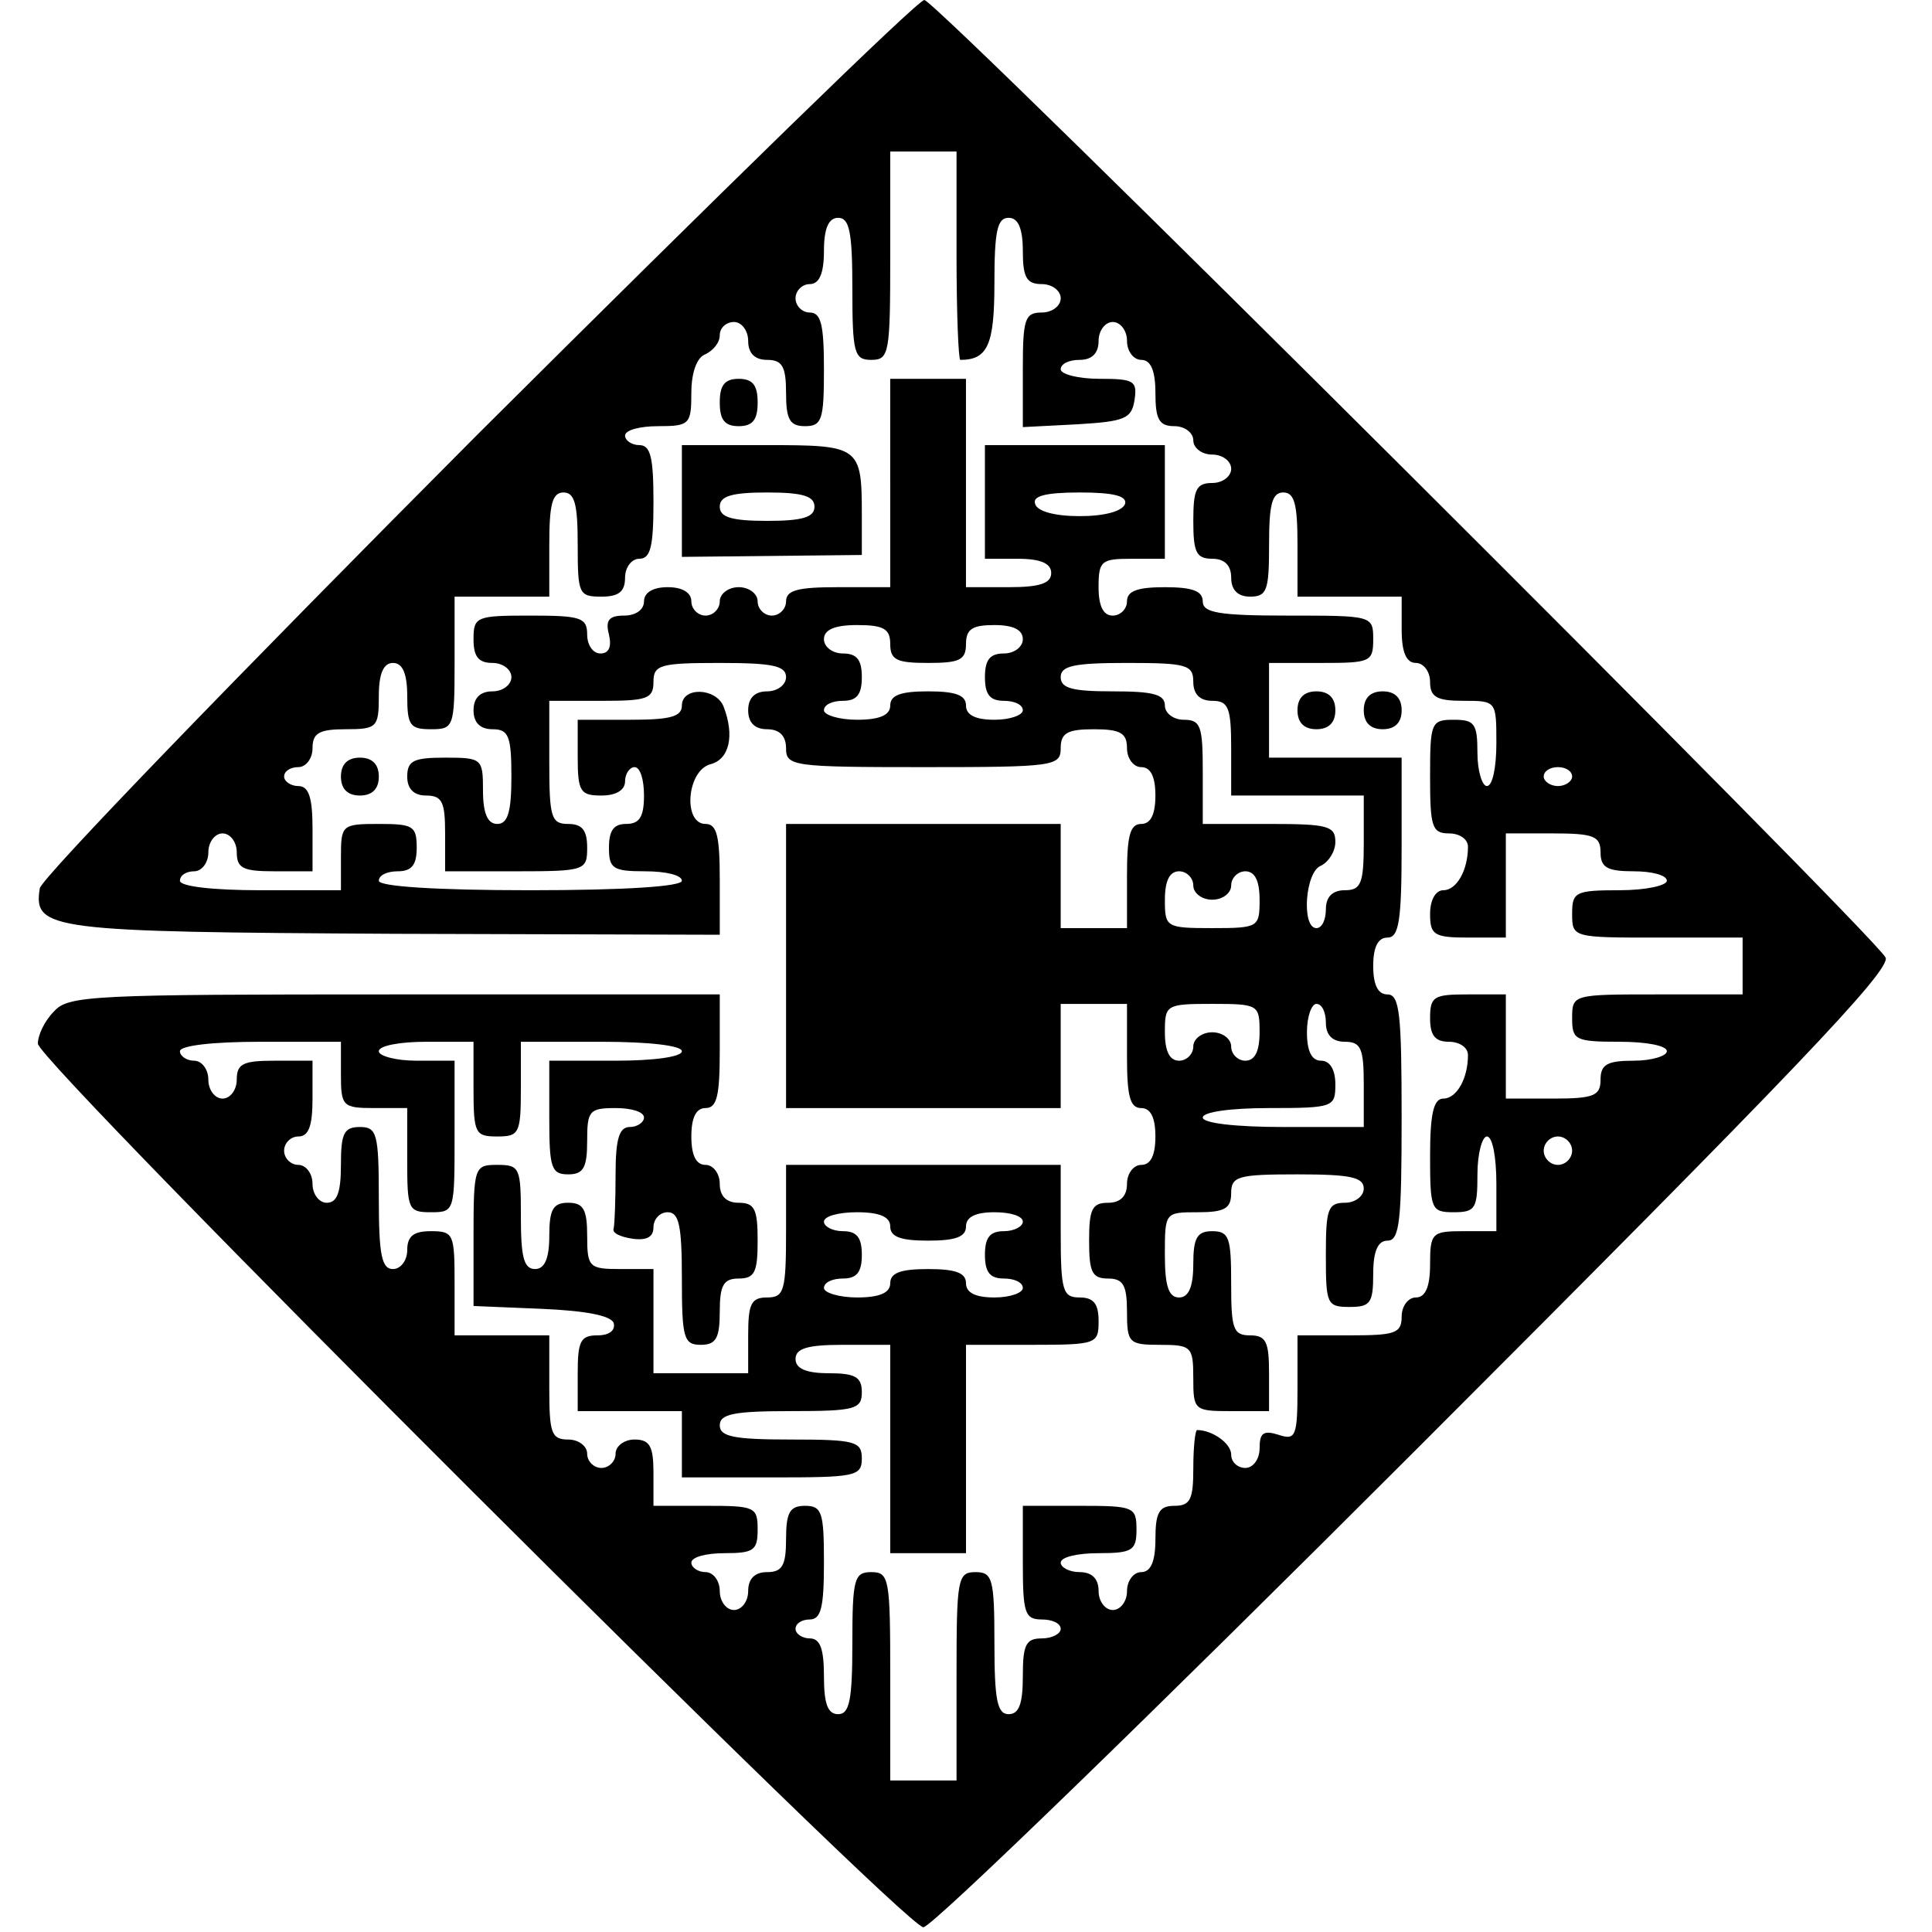
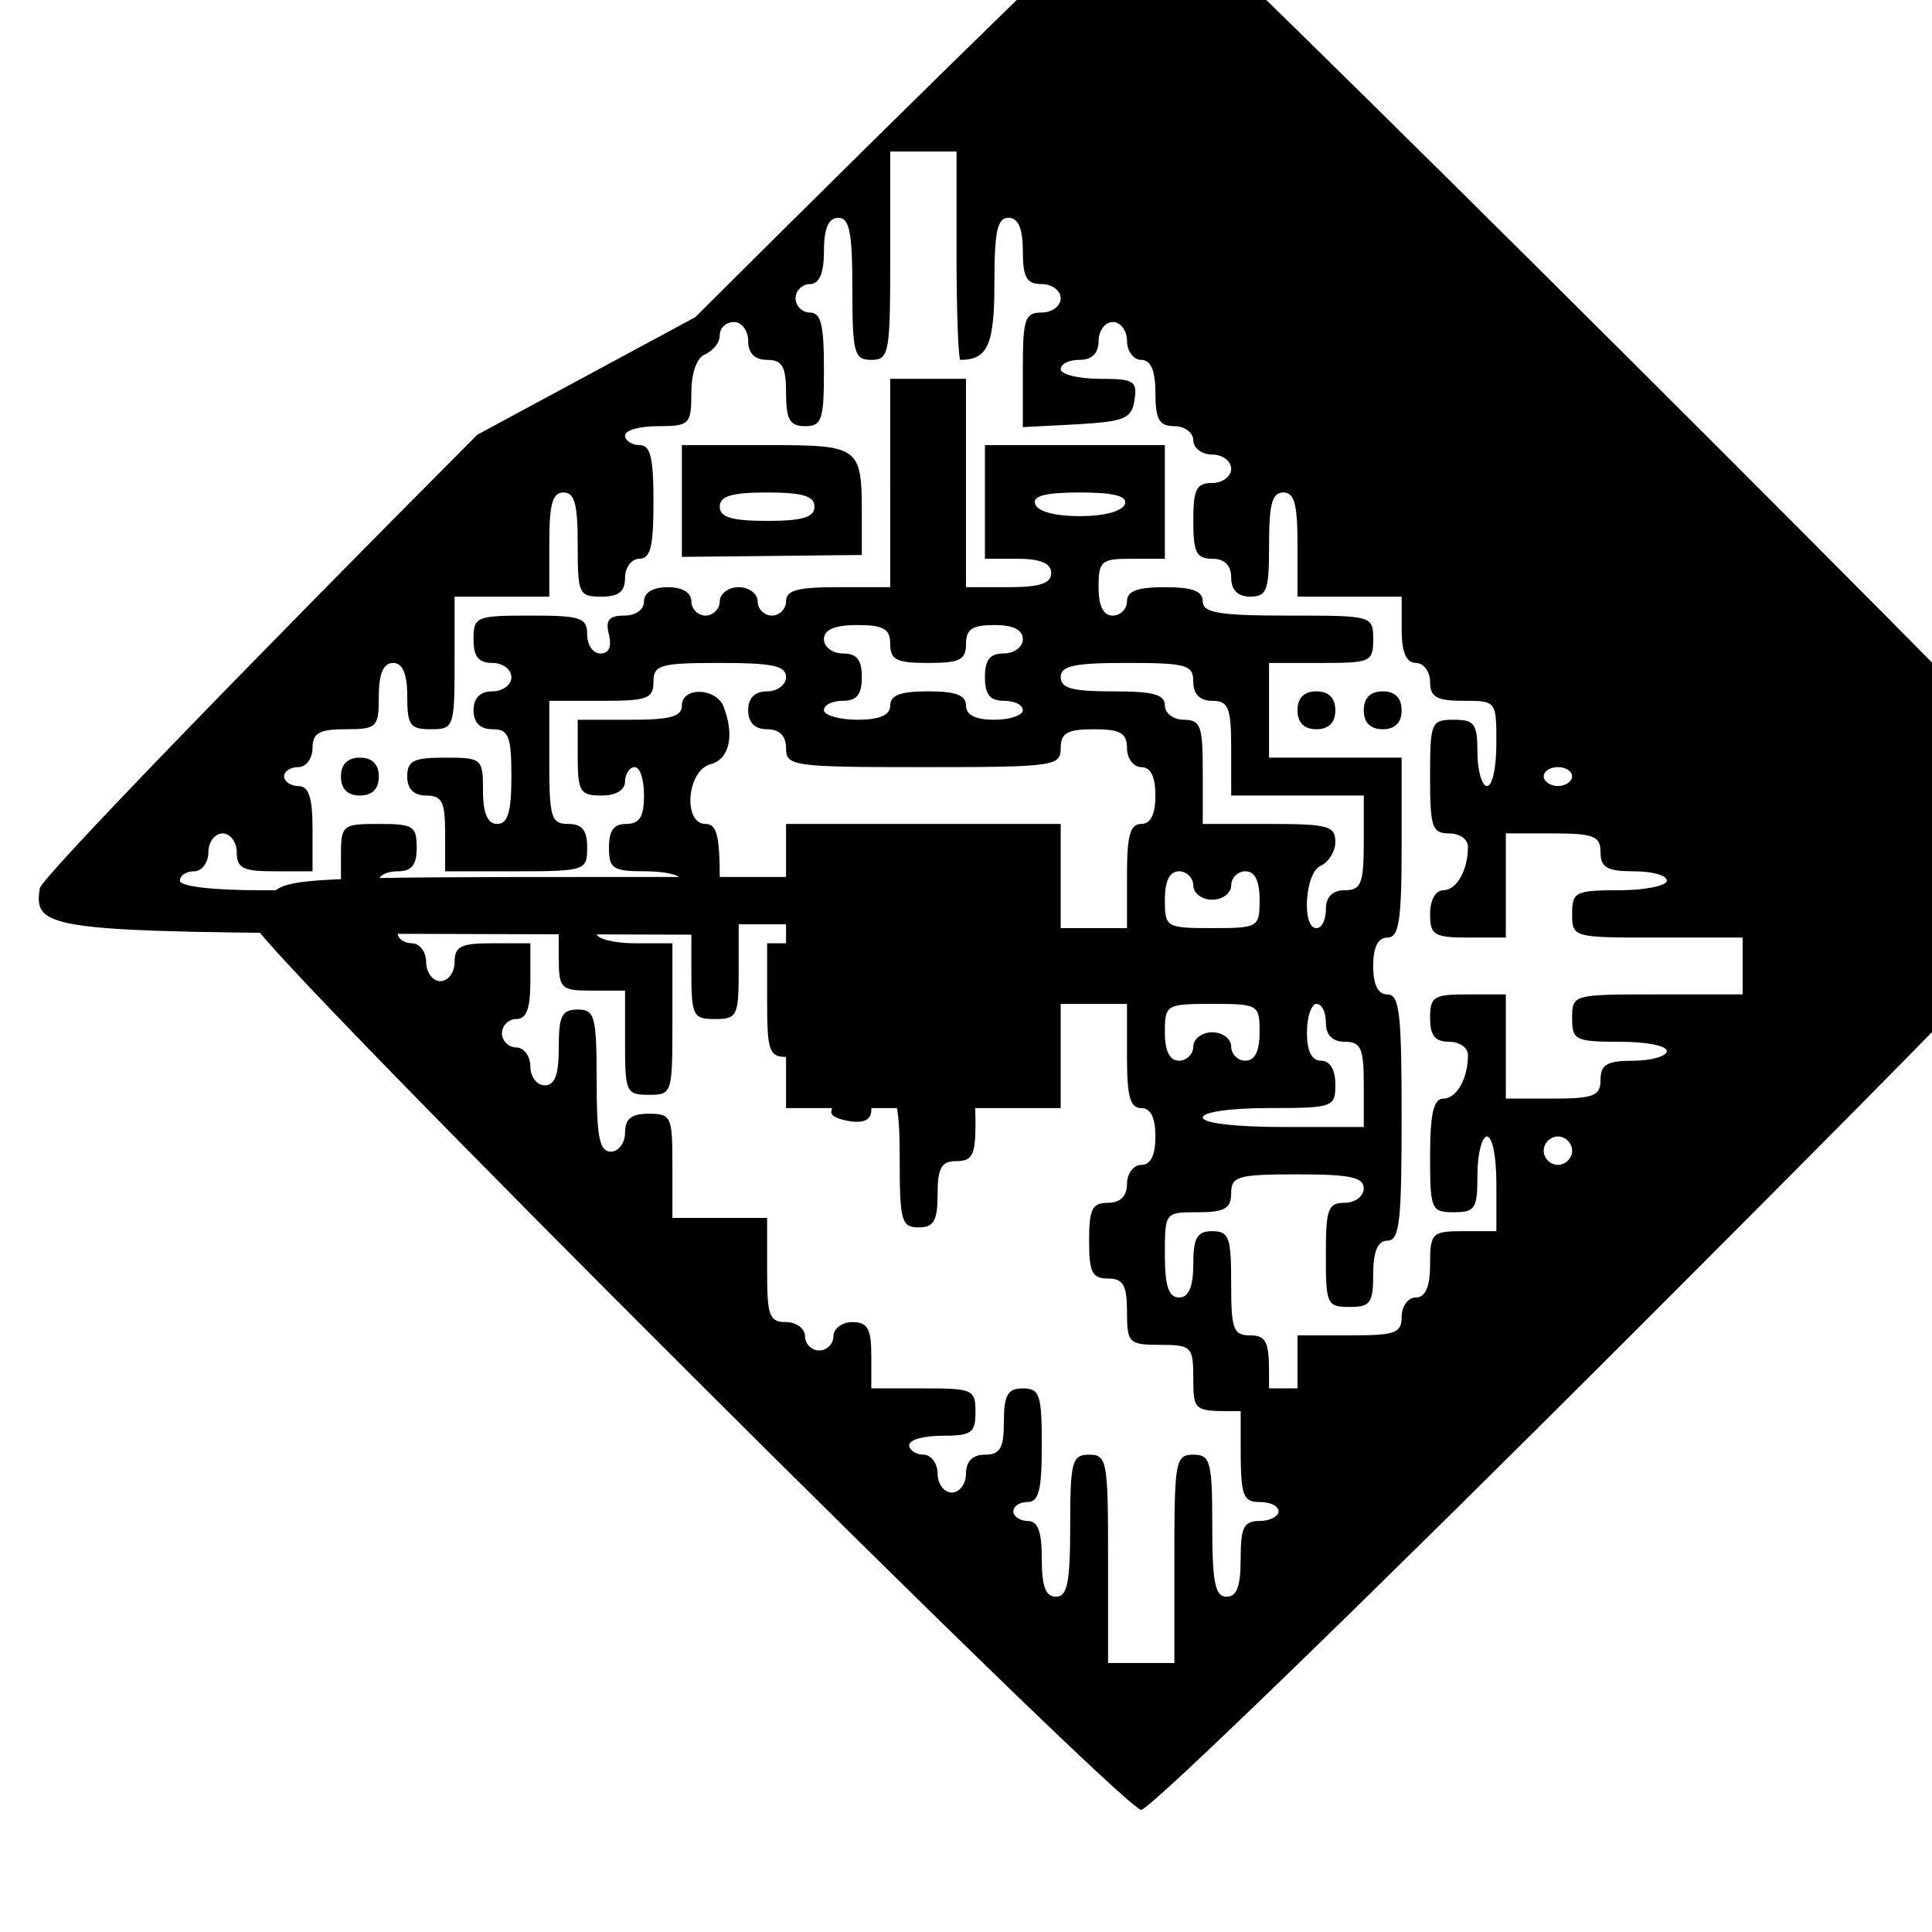
<svg xmlns="http://www.w3.org/2000/svg" version="1.0" width="100mm" height="100mm" viewBox="0 0 196 204" preserveAspectRatio="xMidYMid meet">
  <g transform="translate(0,204) scale(0.1,-0.1)" fill="#000000" stroke="none">
-     <path d="M464 1581 c-252 -253 -460 -468 -462 -479 -7 -44 10 -46 374 -48 l344 -1 0 58 c0 46 -3 59 -15 59 -24 0 -20 56 5 63 20 5 26 30 14 61 -8 20 -44 21 -44 1 0 -12 -13 -15 -55 -15 l-55 0 0 -40 c0 -36 3 -40 25 -40 16 0 25 6 25 15 0 8 5 15 10 15 6 0 10 -13 10 -30 0 -23 -5 -30 -19 -30 -13 0 -18 -7 -18 -25 0 -22 4 -25 38 -25 22 0 39 -4 39 -10 0 -6 -60 -10 -160 -10 -100 0 -160 4 -160 10 0 6 9 10 20 10 15 0 20 7 20 25 0 23 -4 25 -40 25 -39 0 -40 -1 -40 -35 l0 -35 -85 0 c-50 0 -85 4 -85 10 0 6 7 10 15 10 8 0 15 9 15 20 0 11 7 20 15 20 8 0 15 -9 15 -20 0 -17 7 -20 40 -20 l40 0 0 45 c0 33 -4 45 -15 45 -8 0 -15 5 -15 10 0 6 7 10 15 10 8 0 15 9 15 20 0 16 7 20 35 20 33 0 35 2 35 35 0 24 5 35 15 35 10 0 15 -11 15 -35 0 -31 3 -35 25 -35 24 0 25 2 25 70 l0 70 50 0 50 0 0 55 c0 42 3 55 15 55 12 0 15 -13 15 -55 0 -52 1 -55 25 -55 18 0 25 5 25 20 0 11 7 20 15 20 12 0 15 13 15 60 0 47 -3 60 -15 60 -8 0 -15 5 -15 10 0 6 16 10 35 10 33 0 35 2 35 35 0 22 6 38 15 41 8 4 15 12 15 20 0 8 7 14 15 14 8 0 15 -9 15 -20 0 -13 7 -20 20 -20 16 0 20 -7 20 -35 0 -28 4 -35 20 -35 18 0 20 7 20 60 0 47 -3 60 -15 60 -8 0 -15 7 -15 15 0 8 7 15 15 15 10 0 15 11 15 35 0 24 5 35 15 35 12 0 15 -15 15 -75 0 -68 2 -75 20 -75 19 0 20 7 20 110 l0 110 35 0 35 0 0 -110 c0 -60 2 -110 4 -110 29 0 36 16 36 81 0 55 3 69 15 69 10 0 15 -11 15 -35 0 -28 4 -35 20 -35 11 0 20 -7 20 -15 0 -8 -9 -15 -20 -15 -18 0 -20 -7 -20 -60 l0 -61 58 3 c50 3 57 6 60 26 3 20 -1 22 -37 22 -23 0 -41 5 -41 10 0 6 9 10 20 10 13 0 20 7 20 20 0 11 7 20 15 20 8 0 15 -9 15 -20 0 -11 7 -20 15 -20 10 0 15 -11 15 -35 0 -28 4 -35 20 -35 11 0 20 -7 20 -15 0 -8 9 -15 20 -15 11 0 20 -7 20 -15 0 -8 -9 -15 -20 -15 -17 0 -20 -7 -20 -40 0 -33 3 -40 20 -40 13 0 20 -7 20 -20 0 -13 7 -20 20 -20 18 0 20 7 20 55 0 42 3 55 15 55 12 0 15 -13 15 -55 l0 -55 55 0 55 0 0 -35 c0 -24 5 -35 15 -35 8 0 15 -9 15 -20 0 -16 7 -20 35 -20 35 0 35 0 35 -45 0 -25 -4 -45 -10 -45 -5 0 -10 16 -10 35 0 31 -3 35 -25 35 -24 0 -25 -3 -25 -60 0 -53 2 -60 20 -60 11 0 20 -6 20 -14 0 -25 -12 -46 -26 -46 -8 0 -14 -10 -14 -25 0 -22 4 -25 40 -25 l40 0 0 55 0 55 50 0 c43 0 50 -3 50 -20 0 -16 7 -20 35 -20 19 0 35 -4 35 -10 0 -5 -22 -10 -50 -10 -47 0 -50 -2 -50 -25 0 -25 1 -25 90 -25 l90 0 0 -30 0 -30 -90 0 c-89 0 -90 0 -90 -25 0 -23 3 -25 50 -25 28 0 50 -4 50 -10 0 -5 -16 -10 -35 -10 -28 0 -35 -4 -35 -20 0 -17 -7 -20 -50 -20 l-50 0 0 55 0 55 -40 0 c-36 0 -40 -2 -40 -25 0 -18 5 -25 20 -25 11 0 20 -6 20 -14 0 -25 -12 -46 -26 -46 -10 0 -14 -15 -14 -60 0 -57 1 -60 25 -60 23 0 25 4 25 40 0 22 5 40 10 40 6 0 10 -22 10 -50 l0 -50 -35 0 c-33 0 -35 -2 -35 -35 0 -24 -5 -35 -15 -35 -8 0 -15 -9 -15 -20 0 -18 -7 -20 -55 -20 l-55 0 0 -56 c0 -51 -2 -55 -20 -49 -16 5 -20 2 -20 -14 0 -12 -7 -21 -15 -21 -8 0 -15 6 -15 14 0 12 -20 26 -36 26 -2 0 -4 -18 -4 -40 0 -33 -3 -40 -20 -40 -16 0 -20 -7 -20 -35 0 -24 -5 -35 -15 -35 -8 0 -15 -9 -15 -20 0 -11 -7 -20 -15 -20 -8 0 -15 9 -15 20 0 13 -7 20 -20 20 -11 0 -20 5 -20 10 0 6 18 10 40 10 36 0 40 3 40 25 0 24 -3 25 -60 25 l-60 0 0 -60 c0 -53 2 -60 20 -60 11 0 20 -4 20 -10 0 -5 -9 -10 -20 -10 -17 0 -20 -7 -20 -40 0 -29 -4 -40 -15 -40 -12 0 -15 15 -15 75 0 68 -2 75 -20 75 -19 0 -20 -7 -20 -110 l0 -110 -35 0 -35 0 0 110 c0 103 -1 110 -20 110 -18 0 -20 -7 -20 -75 0 -60 -3 -75 -15 -75 -11 0 -15 11 -15 40 0 29 -4 40 -15 40 -8 0 -15 5 -15 10 0 6 7 10 15 10 12 0 15 13 15 60 0 53 -2 60 -20 60 -16 0 -20 -7 -20 -35 0 -28 -4 -35 -20 -35 -13 0 -20 -7 -20 -20 0 -11 -7 -20 -15 -20 -8 0 -15 9 -15 20 0 11 -7 20 -15 20 -8 0 -15 5 -15 10 0 6 16 10 35 10 31 0 35 3 35 25 0 24 -3 25 -55 25 l-55 0 0 35 c0 28 -4 35 -20 35 -11 0 -20 -7 -20 -15 0 -8 -7 -15 -15 -15 -8 0 -15 7 -15 15 0 8 -9 15 -20 15 -18 0 -20 7 -20 55 l0 55 -50 0 -50 0 0 55 c0 52 -1 55 -25 55 -18 0 -25 -5 -25 -20 0 -11 -7 -20 -15 -20 -12 0 -15 15 -15 75 0 68 -2 75 -20 75 -17 0 -20 -7 -20 -40 0 -29 -4 -40 -15 -40 -8 0 -15 9 -15 20 0 11 -7 20 -15 20 -8 0 -15 7 -15 15 0 8 7 15 15 15 11 0 15 11 15 40 l0 40 -40 0 c-33 0 -40 -3 -40 -20 0 -11 -7 -20 -15 -20 -8 0 -15 9 -15 20 0 11 -7 20 -15 20 -8 0 -15 5 -15 10 0 6 35 10 85 10 l85 0 0 -35 c0 -33 2 -35 35 -35 l35 0 0 -55 c0 -52 1 -55 25 -55 25 0 25 1 25 80 l0 80 -40 0 c-22 0 -40 5 -40 10 0 6 23 10 50 10 l50 0 0 -50 c0 -47 2 -50 25 -50 23 0 25 3 25 50 l0 50 85 0 c50 0 85 -4 85 -10 0 -6 -30 -10 -70 -10 l-70 0 0 -60 c0 -53 2 -60 20 -60 16 0 20 7 20 35 0 32 2 35 30 35 17 0 30 -4 30 -10 0 -5 -7 -10 -15 -10 -11 0 -15 -12 -15 -50 0 -27 -1 -53 -2 -57 -2 -5 7 -9 20 -11 15 -2 22 2 22 12 0 9 7 16 15 16 12 0 15 -14 15 -70 0 -63 2 -70 20 -70 16 0 20 7 20 35 0 28 4 35 20 35 17 0 20 7 20 40 0 33 -3 40 -20 40 -13 0 -20 7 -20 20 0 11 -7 20 -15 20 -10 0 -15 10 -15 30 0 20 5 30 15 30 12 0 15 13 15 60 l0 60 -343 0 c-320 0 -345 -1 -360 -18 -10 -10 -17 -25 -17 -34 0 -20 915 -933 935 -933 9 0 243 227 520 504 400 400 502 507 496 520 -15 27 -1002 1011 -1015 1011 -7 0 -219 -207 -472 -459z m1156 -361 c0 -5 -7 -10 -15 -10 -8 0 -15 5 -15 10 0 6 7 10 15 10 8 0 15 -4 15 -10z m0 -395 c0 -8 -7 -15 -15 -15 -8 0 -15 7 -15 15 0 8 7 15 15 15 8 0 15 -7 15 -15z" />
-     <path d="M720 1615 c0 -18 5 -25 20 -25 15 0 20 7 20 25 0 18 -5 25 -20 25 -15 0 -20 -7 -20 -25z" />
+     <path d="M464 1581 c-252 -253 -460 -468 -462 -479 -7 -44 10 -46 374 -48 l344 -1 0 58 c0 46 -3 59 -15 59 -24 0 -20 56 5 63 20 5 26 30 14 61 -8 20 -44 21 -44 1 0 -12 -13 -15 -55 -15 l-55 0 0 -40 c0 -36 3 -40 25 -40 16 0 25 6 25 15 0 8 5 15 10 15 6 0 10 -13 10 -30 0 -23 -5 -30 -19 -30 -13 0 -18 -7 -18 -25 0 -22 4 -25 38 -25 22 0 39 -4 39 -10 0 -6 -60 -10 -160 -10 -100 0 -160 4 -160 10 0 6 9 10 20 10 15 0 20 7 20 25 0 23 -4 25 -40 25 -39 0 -40 -1 -40 -35 l0 -35 -85 0 c-50 0 -85 4 -85 10 0 6 7 10 15 10 8 0 15 9 15 20 0 11 7 20 15 20 8 0 15 -9 15 -20 0 -17 7 -20 40 -20 l40 0 0 45 c0 33 -4 45 -15 45 -8 0 -15 5 -15 10 0 6 7 10 15 10 8 0 15 9 15 20 0 16 7 20 35 20 33 0 35 2 35 35 0 24 5 35 15 35 10 0 15 -11 15 -35 0 -31 3 -35 25 -35 24 0 25 2 25 70 l0 70 50 0 50 0 0 55 c0 42 3 55 15 55 12 0 15 -13 15 -55 0 -52 1 -55 25 -55 18 0 25 5 25 20 0 11 7 20 15 20 12 0 15 13 15 60 0 47 -3 60 -15 60 -8 0 -15 5 -15 10 0 6 16 10 35 10 33 0 35 2 35 35 0 22 6 38 15 41 8 4 15 12 15 20 0 8 7 14 15 14 8 0 15 -9 15 -20 0 -13 7 -20 20 -20 16 0 20 -7 20 -35 0 -28 4 -35 20 -35 18 0 20 7 20 60 0 47 -3 60 -15 60 -8 0 -15 7 -15 15 0 8 7 15 15 15 10 0 15 11 15 35 0 24 5 35 15 35 12 0 15 -15 15 -75 0 -68 2 -75 20 -75 19 0 20 7 20 110 l0 110 35 0 35 0 0 -110 c0 -60 2 -110 4 -110 29 0 36 16 36 81 0 55 3 69 15 69 10 0 15 -11 15 -35 0 -28 4 -35 20 -35 11 0 20 -7 20 -15 0 -8 -9 -15 -20 -15 -18 0 -20 -7 -20 -60 l0 -61 58 3 c50 3 57 6 60 26 3 20 -1 22 -37 22 -23 0 -41 5 -41 10 0 6 9 10 20 10 13 0 20 7 20 20 0 11 7 20 15 20 8 0 15 -9 15 -20 0 -11 7 -20 15 -20 10 0 15 -11 15 -35 0 -28 4 -35 20 -35 11 0 20 -7 20 -15 0 -8 9 -15 20 -15 11 0 20 -7 20 -15 0 -8 -9 -15 -20 -15 -17 0 -20 -7 -20 -40 0 -33 3 -40 20 -40 13 0 20 -7 20 -20 0 -13 7 -20 20 -20 18 0 20 7 20 55 0 42 3 55 15 55 12 0 15 -13 15 -55 l0 -55 55 0 55 0 0 -35 c0 -24 5 -35 15 -35 8 0 15 -9 15 -20 0 -16 7 -20 35 -20 35 0 35 0 35 -45 0 -25 -4 -45 -10 -45 -5 0 -10 16 -10 35 0 31 -3 35 -25 35 -24 0 -25 -3 -25 -60 0 -53 2 -60 20 -60 11 0 20 -6 20 -14 0 -25 -12 -46 -26 -46 -8 0 -14 -10 -14 -25 0 -22 4 -25 40 -25 l40 0 0 55 0 55 50 0 c43 0 50 -3 50 -20 0 -16 7 -20 35 -20 19 0 35 -4 35 -10 0 -5 -22 -10 -50 -10 -47 0 -50 -2 -50 -25 0 -25 1 -25 90 -25 l90 0 0 -30 0 -30 -90 0 c-89 0 -90 0 -90 -25 0 -23 3 -25 50 -25 28 0 50 -4 50 -10 0 -5 -16 -10 -35 -10 -28 0 -35 -4 -35 -20 0 -17 -7 -20 -50 -20 l-50 0 0 55 0 55 -40 0 c-36 0 -40 -2 -40 -25 0 -18 5 -25 20 -25 11 0 20 -6 20 -14 0 -25 -12 -46 -26 -46 -10 0 -14 -15 -14 -60 0 -57 1 -60 25 -60 23 0 25 4 25 40 0 22 5 40 10 40 6 0 10 -22 10 -50 l0 -50 -35 0 c-33 0 -35 -2 -35 -35 0 -24 -5 -35 -15 -35 -8 0 -15 -9 -15 -20 0 -18 -7 -20 -55 -20 l-55 0 0 -56 l-60 0 0 -60 c0 -53 2 -60 20 -60 11 0 20 -4 20 -10 0 -5 -9 -10 -20 -10 -17 0 -20 -7 -20 -40 0 -29 -4 -40 -15 -40 -12 0 -15 15 -15 75 0 68 -2 75 -20 75 -19 0 -20 -7 -20 -110 l0 -110 -35 0 -35 0 0 110 c0 103 -1 110 -20 110 -18 0 -20 -7 -20 -75 0 -60 -3 -75 -15 -75 -11 0 -15 11 -15 40 0 29 -4 40 -15 40 -8 0 -15 5 -15 10 0 6 7 10 15 10 12 0 15 13 15 60 0 53 -2 60 -20 60 -16 0 -20 -7 -20 -35 0 -28 -4 -35 -20 -35 -13 0 -20 -7 -20 -20 0 -11 -7 -20 -15 -20 -8 0 -15 9 -15 20 0 11 -7 20 -15 20 -8 0 -15 5 -15 10 0 6 16 10 35 10 31 0 35 3 35 25 0 24 -3 25 -55 25 l-55 0 0 35 c0 28 -4 35 -20 35 -11 0 -20 -7 -20 -15 0 -8 -7 -15 -15 -15 -8 0 -15 7 -15 15 0 8 -9 15 -20 15 -18 0 -20 7 -20 55 l0 55 -50 0 -50 0 0 55 c0 52 -1 55 -25 55 -18 0 -25 -5 -25 -20 0 -11 -7 -20 -15 -20 -12 0 -15 15 -15 75 0 68 -2 75 -20 75 -17 0 -20 -7 -20 -40 0 -29 -4 -40 -15 -40 -8 0 -15 9 -15 20 0 11 -7 20 -15 20 -8 0 -15 7 -15 15 0 8 7 15 15 15 11 0 15 11 15 40 l0 40 -40 0 c-33 0 -40 -3 -40 -20 0 -11 -7 -20 -15 -20 -8 0 -15 9 -15 20 0 11 -7 20 -15 20 -8 0 -15 5 -15 10 0 6 35 10 85 10 l85 0 0 -35 c0 -33 2 -35 35 -35 l35 0 0 -55 c0 -52 1 -55 25 -55 25 0 25 1 25 80 l0 80 -40 0 c-22 0 -40 5 -40 10 0 6 23 10 50 10 l50 0 0 -50 c0 -47 2 -50 25 -50 23 0 25 3 25 50 l0 50 85 0 c50 0 85 -4 85 -10 0 -6 -30 -10 -70 -10 l-70 0 0 -60 c0 -53 2 -60 20 -60 16 0 20 7 20 35 0 32 2 35 30 35 17 0 30 -4 30 -10 0 -5 -7 -10 -15 -10 -11 0 -15 -12 -15 -50 0 -27 -1 -53 -2 -57 -2 -5 7 -9 20 -11 15 -2 22 2 22 12 0 9 7 16 15 16 12 0 15 -14 15 -70 0 -63 2 -70 20 -70 16 0 20 7 20 35 0 28 4 35 20 35 17 0 20 7 20 40 0 33 -3 40 -20 40 -13 0 -20 7 -20 20 0 11 -7 20 -15 20 -10 0 -15 10 -15 30 0 20 5 30 15 30 12 0 15 13 15 60 l0 60 -343 0 c-320 0 -345 -1 -360 -18 -10 -10 -17 -25 -17 -34 0 -20 915 -933 935 -933 9 0 243 227 520 504 400 400 502 507 496 520 -15 27 -1002 1011 -1015 1011 -7 0 -219 -207 -472 -459z m1156 -361 c0 -5 -7 -10 -15 -10 -8 0 -15 5 -15 10 0 6 7 10 15 10 8 0 15 -4 15 -10z m0 -395 c0 -8 -7 -15 -15 -15 -8 0 -15 7 -15 15 0 8 7 15 15 15 8 0 15 -7 15 -15z" />
    <path d="M900 1530 l0 -110 -55 0 c-42 0 -55 -3 -55 -15 0 -8 -7 -15 -15 -15 -8 0 -15 7 -15 15 0 8 -9 15 -20 15 -11 0 -20 -7 -20 -15 0 -8 -7 -15 -15 -15 -8 0 -15 7 -15 15 0 9 -9 15 -25 15 -16 0 -25 -6 -25 -15 0 -9 -9 -15 -21 -15 -16 0 -20 -5 -16 -20 3 -13 0 -20 -9 -20 -8 0 -14 9 -14 20 0 18 -7 20 -60 20 -57 0 -60 -1 -60 -25 0 -18 5 -25 20 -25 11 0 20 -7 20 -15 0 -8 -9 -15 -20 -15 -13 0 -20 -7 -20 -20 0 -13 7 -20 20 -20 17 0 20 -7 20 -50 0 -38 -4 -50 -15 -50 -10 0 -15 11 -15 35 0 34 -1 35 -40 35 -33 0 -40 -3 -40 -20 0 -13 7 -20 20 -20 17 0 20 -7 20 -40 l0 -40 75 0 c73 0 75 1 75 25 0 18 -5 25 -20 25 -18 0 -20 7 -20 65 l0 65 55 0 c48 0 55 2 55 20 0 18 7 20 70 20 56 0 70 -3 70 -15 0 -8 -9 -15 -20 -15 -13 0 -20 -7 -20 -20 0 -13 7 -20 20 -20 13 0 20 -7 20 -20 0 -19 7 -20 145 -20 138 0 145 1 145 20 0 16 7 20 35 20 28 0 35 -4 35 -20 0 -11 7 -20 15 -20 10 0 15 -10 15 -30 0 -20 -5 -30 -15 -30 -12 0 -15 -13 -15 -55 l0 -55 -35 0 -35 0 0 55 0 55 -145 0 -145 0 0 -150 0 -150 145 0 145 0 0 55 0 55 35 0 35 0 0 -55 c0 -42 3 -55 15 -55 10 0 15 -10 15 -30 0 -20 -5 -30 -15 -30 -8 0 -15 -9 -15 -20 0 -13 -7 -20 -20 -20 -17 0 -20 -7 -20 -40 0 -33 3 -40 20 -40 16 0 20 -7 20 -35 0 -33 2 -35 35 -35 33 0 35 -2 35 -35 0 -34 1 -35 40 -35 l40 0 0 40 c0 33 -3 40 -20 40 -18 0 -20 7 -20 55 0 48 -2 55 -20 55 -16 0 -20 -7 -20 -35 0 -24 -5 -35 -15 -35 -11 0 -15 12 -15 45 0 45 0 45 35 45 28 0 35 4 35 20 0 18 7 20 70 20 56 0 70 -3 70 -15 0 -8 -9 -15 -20 -15 -18 0 -20 -7 -20 -55 0 -52 1 -55 25 -55 22 0 25 4 25 35 0 24 5 35 15 35 13 0 15 21 15 130 0 109 -2 130 -15 130 -10 0 -15 10 -15 30 0 20 5 30 15 30 12 0 15 17 15 95 l0 95 -70 0 -70 0 0 50 0 50 55 0 c52 0 55 1 55 25 0 25 -1 25 -90 25 -73 0 -90 3 -90 15 0 11 -11 15 -40 15 -29 0 -40 -4 -40 -15 0 -8 -7 -15 -15 -15 -10 0 -15 10 -15 30 0 28 3 30 35 30 l35 0 0 60 0 60 -95 0 -95 0 0 -60 0 -60 35 0 c24 0 35 -5 35 -15 0 -11 -12 -15 -45 -15 l-45 0 0 110 0 110 -40 0 -40 0 0 -110z m248 -22 c-3 -8 -22 -13 -48 -13 -26 0 -45 5 -47 13 -3 8 10 12 47 12 37 0 50 -4 48 -12z m-248 -148 c0 -17 7 -20 40 -20 33 0 40 3 40 20 0 16 7 20 30 20 20 0 30 -5 30 -15 0 -8 -9 -15 -20 -15 -15 0 -20 -7 -20 -25 0 -18 5 -25 20 -25 11 0 20 -4 20 -10 0 -5 -13 -10 -30 -10 -20 0 -30 5 -30 15 0 11 -11 15 -40 15 -29 0 -40 -4 -40 -15 0 -10 -11 -15 -35 -15 -19 0 -35 5 -35 10 0 6 9 10 20 10 15 0 20 7 20 25 0 18 -5 25 -20 25 -11 0 -20 7 -20 15 0 10 11 15 35 15 28 0 35 -4 35 -20z m320 -40 c0 -13 7 -20 20 -20 17 0 20 -7 20 -50 l0 -50 70 0 70 0 0 -50 c0 -43 -3 -50 -20 -50 -13 0 -20 -7 -20 -20 0 -11 -4 -20 -10 -20 -16 0 -12 60 5 66 8 4 15 15 15 25 0 17 -8 19 -70 19 l-70 0 0 55 c0 48 -2 55 -20 55 -11 0 -20 7 -20 15 0 12 -13 15 -55 15 -42 0 -55 3 -55 15 0 12 14 15 70 15 63 0 70 -2 70 -20z m0 -215 c0 -8 9 -15 20 -15 11 0 20 7 20 15 0 8 7 15 15 15 10 0 15 -10 15 -30 0 -29 -1 -30 -50 -30 -49 0 -50 1 -50 30 0 20 5 30 15 30 8 0 15 -7 15 -15z m70 -155 c0 -20 -5 -30 -15 -30 -8 0 -15 7 -15 15 0 8 -9 15 -20 15 -11 0 -20 -7 -20 -15 0 -8 -7 -15 -15 -15 -10 0 -15 10 -15 30 0 29 1 30 50 30 49 0 50 -1 50 -30z m70 10 c0 -13 7 -20 20 -20 17 0 20 -7 20 -45 l0 -45 -85 0 c-50 0 -85 4 -85 10 0 6 30 10 70 10 68 0 70 1 70 25 0 16 -6 25 -15 25 -10 0 -15 10 -15 30 0 17 5 30 10 30 6 0 10 -9 10 -20z" />
    <path d="M680 1511 l0 -59 95 1 95 1 0 42 c0 73 -2 74 -101 74 l-89 0 0 -59z m140 -6 c0 -11 -12 -15 -50 -15 -38 0 -50 4 -50 15 0 11 12 15 50 15 38 0 50 -4 50 -15z" />
    <path d="M1330 1290 c0 -13 7 -20 20 -20 13 0 20 7 20 20 0 13 -7 20 -20 20 -13 0 -20 -7 -20 -20z" />
    <path d="M1400 1290 c0 -13 7 -20 20 -20 13 0 20 7 20 20 0 13 -7 20 -20 20 -13 0 -20 -7 -20 -20z" />
    <path d="M320 1220 c0 -13 7 -20 20 -20 13 0 20 7 20 20 0 13 -7 20 -20 20 -13 0 -20 -7 -20 -20z" />
-     <path d="M460 735 l0 -74 72 -3 c46 -2 73 -7 76 -15 2 -8 -5 -13 -17 -13 -18 0 -21 -6 -21 -40 l0 -40 55 0 55 0 0 -35 0 -35 95 0 c88 0 95 1 95 20 0 18 -7 20 -75 20 -60 0 -75 3 -75 15 0 12 15 15 75 15 68 0 75 2 75 20 0 16 -7 20 -35 20 -24 0 -35 5 -35 15 0 11 12 15 50 15 l50 0 0 -110 0 -110 40 0 40 0 0 110 0 110 70 0 c68 0 70 1 70 25 0 18 -5 25 -20 25 -18 0 -20 7 -20 70 l0 70 -145 0 -145 0 0 -70 c0 -63 -2 -70 -20 -70 -17 0 -20 -7 -20 -40 l0 -40 -50 0 -50 0 0 55 0 55 -35 0 c-33 0 -35 2 -35 35 0 28 -4 35 -20 35 -16 0 -20 -7 -20 -35 0 -24 -5 -35 -15 -35 -12 0 -15 13 -15 55 0 52 -1 55 -25 55 -24 0 -25 -2 -25 -75z m440 10 c0 -11 11 -15 40 -15 29 0 40 4 40 15 0 10 10 15 30 15 17 0 30 -4 30 -10 0 -5 -9 -10 -20 -10 -15 0 -20 -7 -20 -25 0 -18 5 -25 20 -25 11 0 20 -4 20 -10 0 -5 -13 -10 -30 -10 -20 0 -30 5 -30 15 0 11 -11 15 -40 15 -29 0 -40 -4 -40 -15 0 -10 -11 -15 -35 -15 -19 0 -35 5 -35 10 0 6 9 10 20 10 15 0 20 7 20 25 0 18 -5 25 -20 25 -11 0 -20 5 -20 10 0 6 16 10 35 10 24 0 35 -5 35 -15z" />
  </g>
</svg>